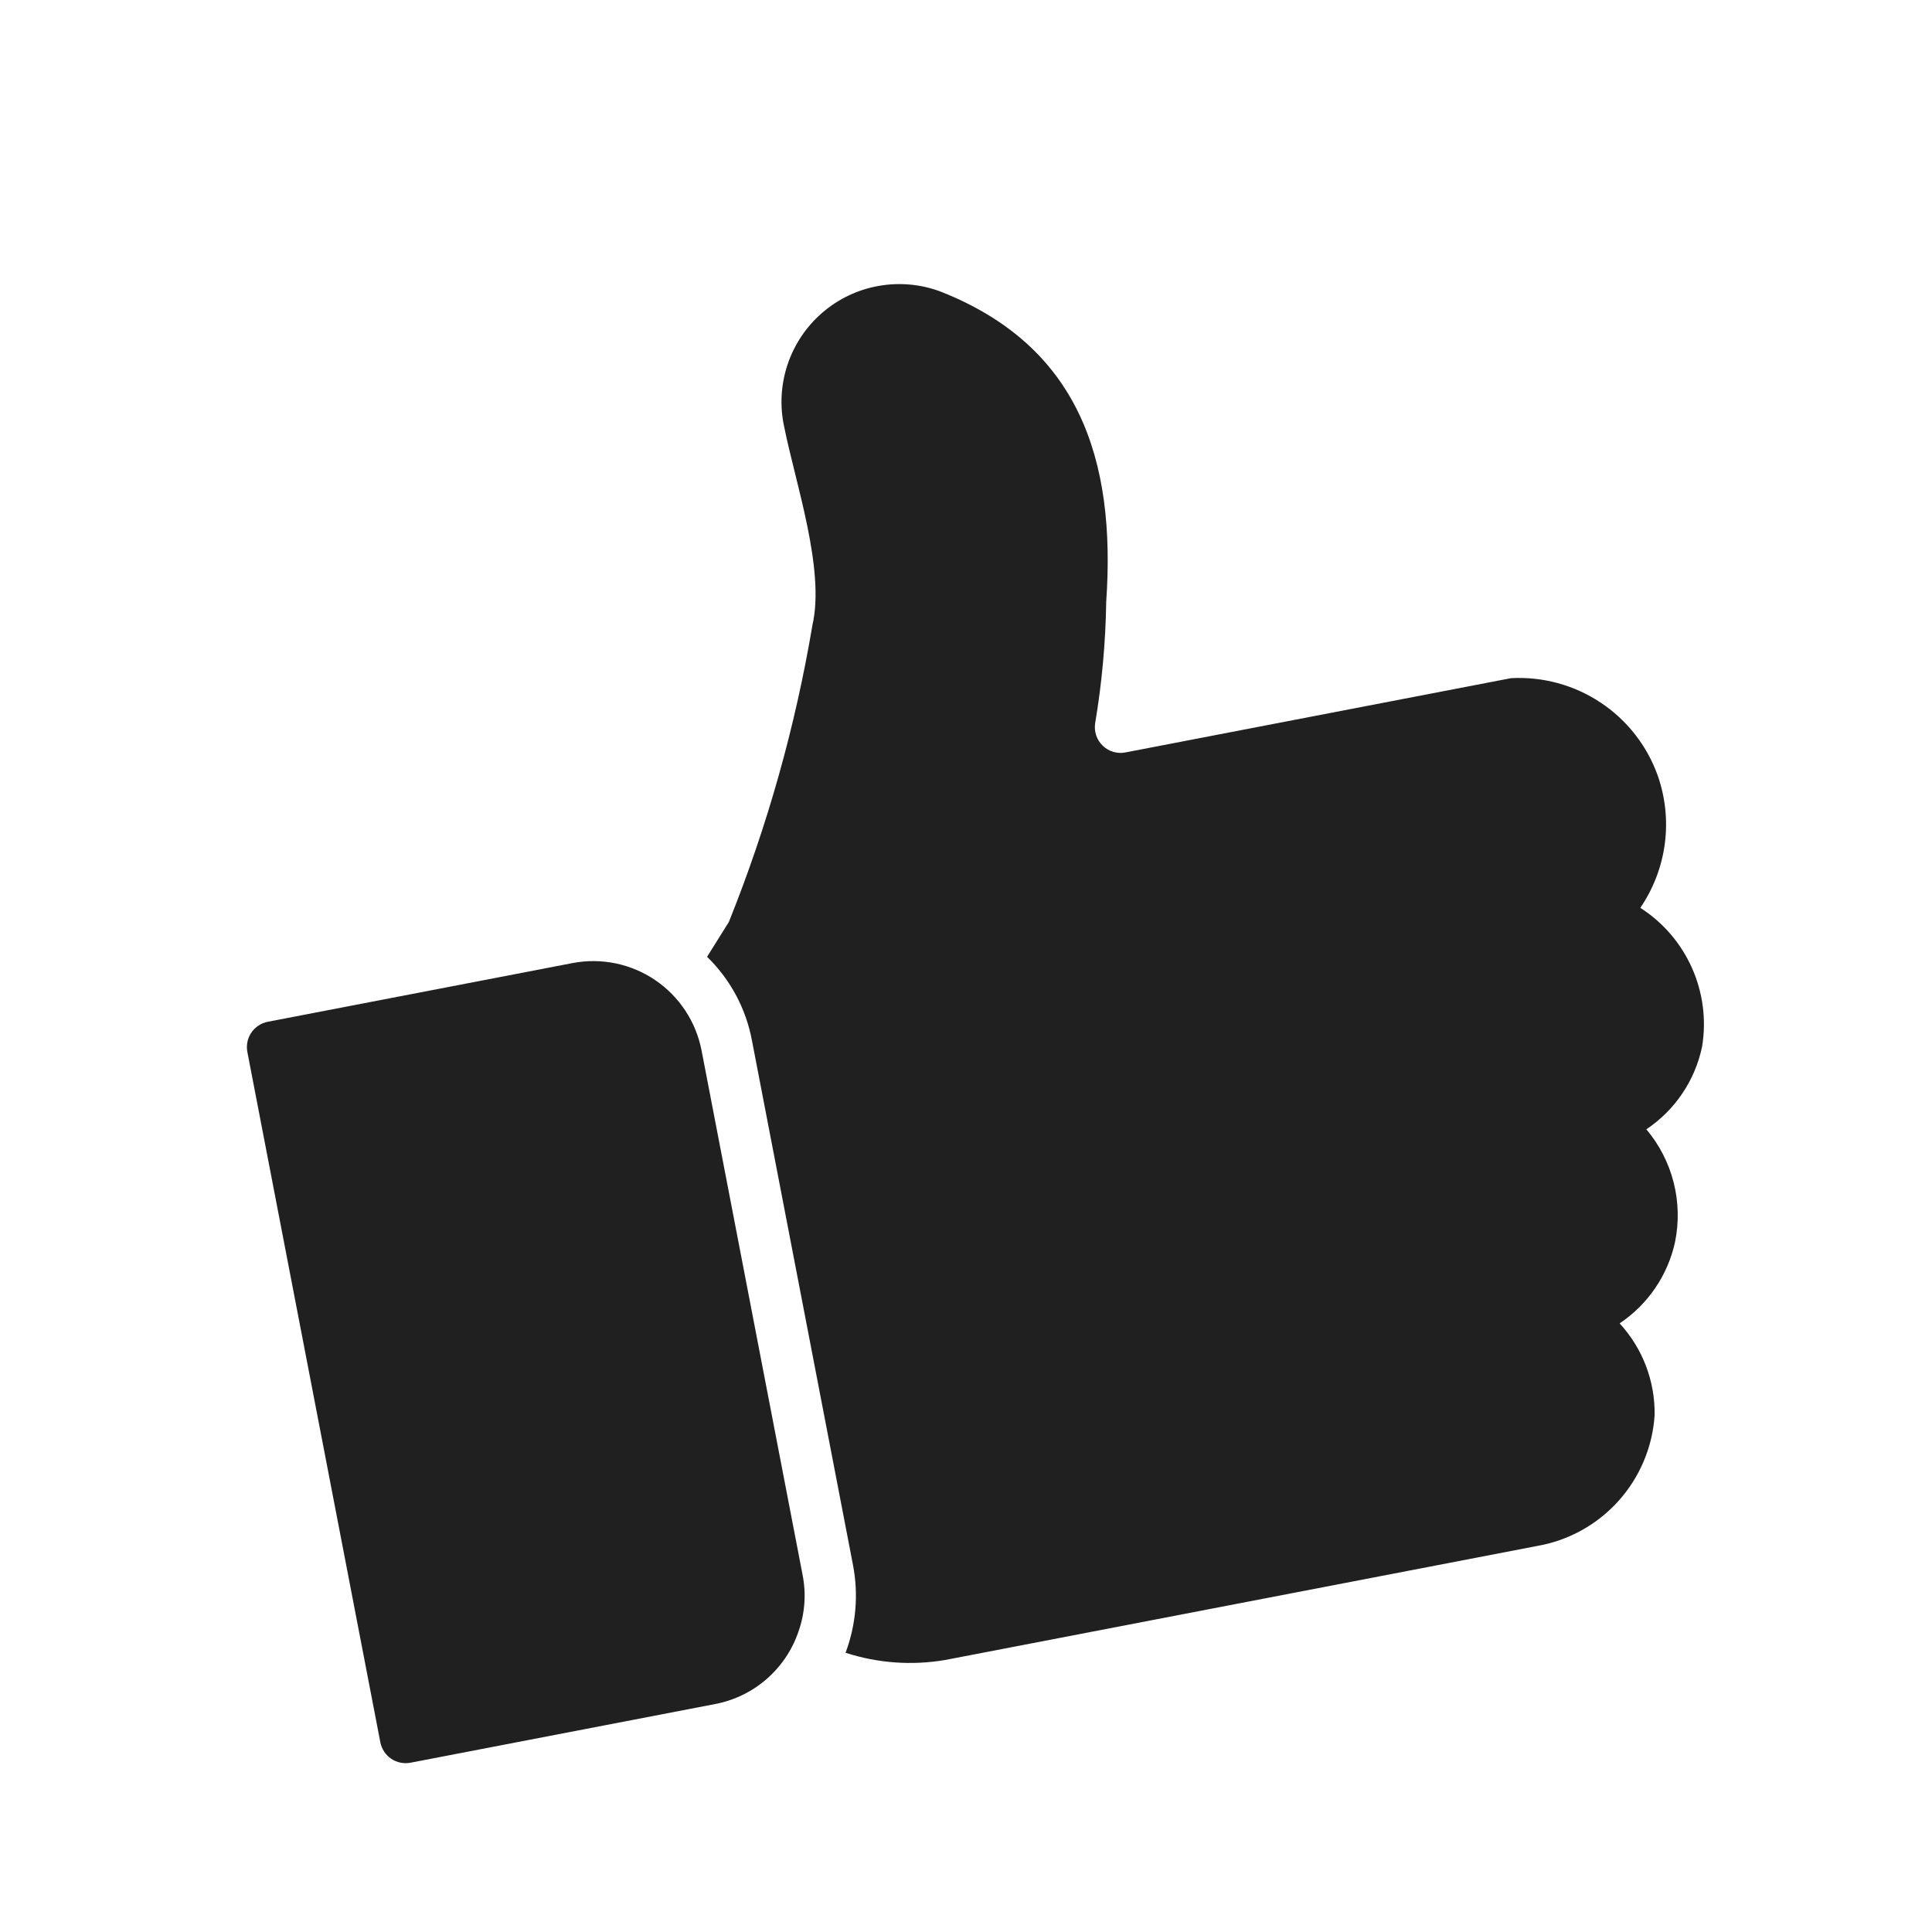
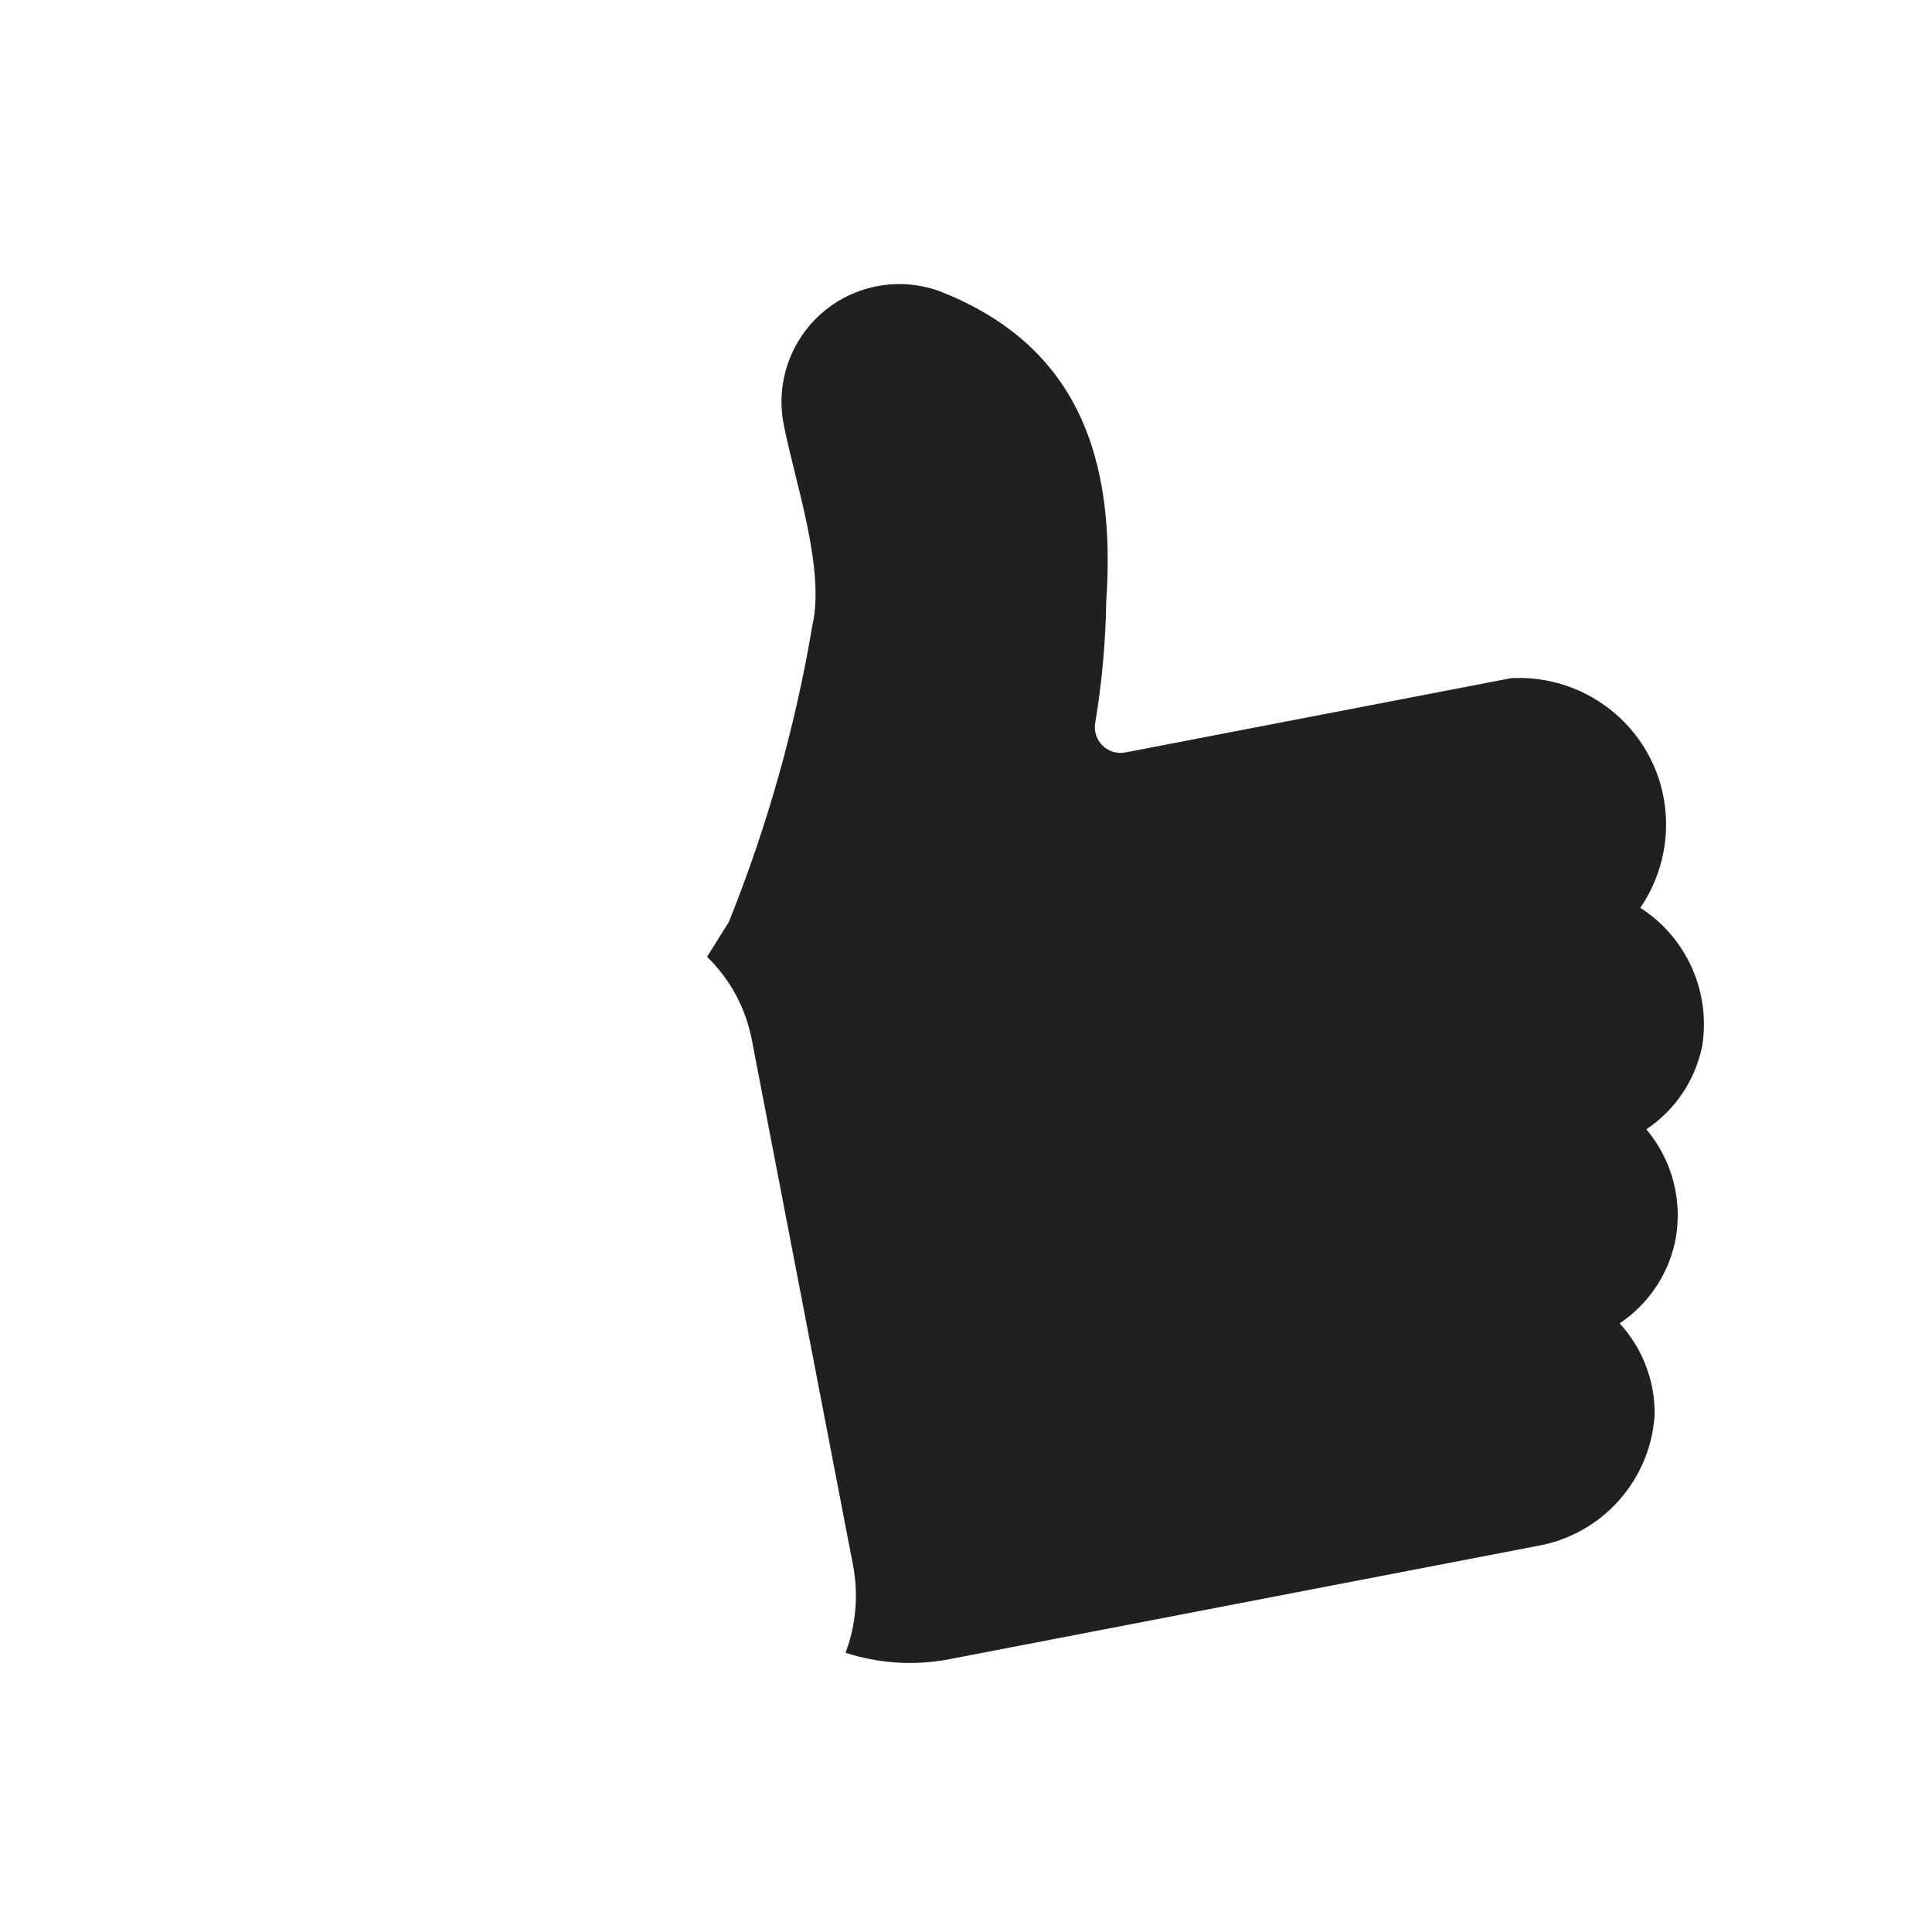
<svg xmlns="http://www.w3.org/2000/svg" width="47" height="47" viewBox="0 0 47 47" fill="none">
  <g clip-path="url(#clip0_2746_67479)">
    <path d="M40.327 18.865C40.067 18.139 39.579 17.516 38.936 17.09C38.293 16.663 37.529 16.456 36.759 16.498L27.375 18.305C27.277 18.324 27.177 18.318 27.081 18.29C26.986 18.261 26.898 18.211 26.827 18.142C26.755 18.073 26.701 17.988 26.668 17.893C26.636 17.799 26.627 17.699 26.641 17.6C26.806 16.622 26.896 15.632 26.911 14.639C27.154 11.145 26.223 8.42 22.899 7.1C22.417 6.915 21.893 6.865 21.384 6.954C20.875 7.042 20.399 7.267 20.008 7.604C19.616 7.941 19.323 8.378 19.159 8.868C18.995 9.358 18.967 9.884 19.078 10.388C19.347 11.738 20.076 13.852 19.764 15.208C19.348 17.681 18.666 20.102 17.731 22.429L17.201 23.276C17.768 23.827 18.15 24.541 18.294 25.319L20.752 38.078C20.888 38.791 20.825 39.527 20.57 40.207C21.353 40.461 22.186 40.521 22.997 40.382L37.389 37.61C38.154 37.478 38.852 37.093 39.371 36.516C39.891 35.939 40.201 35.204 40.252 34.429C40.266 33.602 39.961 32.802 39.401 32.194C40.091 31.732 40.575 31.021 40.75 30.209C40.847 29.73 40.835 29.235 40.714 28.761C40.593 28.287 40.366 27.847 40.051 27.473C40.749 27.006 41.236 26.284 41.407 25.461C41.514 24.813 41.428 24.148 41.161 23.548C40.894 22.948 40.457 22.439 39.904 22.085C40.222 21.619 40.426 21.085 40.5 20.526C40.574 19.966 40.514 19.398 40.327 18.865Z" fill="#202020" />
-     <path d="M13.933 23.428L6.513 24.857C6.35 24.889 6.207 24.984 6.114 25.121C6.021 25.258 5.987 25.427 6.017 25.589L9.253 42.387C9.285 42.549 9.38 42.693 9.517 42.785C9.654 42.878 9.823 42.913 9.985 42.882L17.405 41.453C17.87 41.363 18.303 41.151 18.659 40.838C19.014 40.526 19.281 40.124 19.43 39.675C19.582 39.238 19.614 38.768 19.525 38.314L17.067 25.555C16.932 24.858 16.527 24.242 15.939 23.843C15.352 23.445 14.63 23.295 13.933 23.428Z" fill="#202020" />
  </g>
  <defs>
    <clipPath id="clip0_2746_67479">
      <rect width="40" height="40" fill="white" transform="translate(0 7.566) rotate(-10.904)" />
    </clipPath>
  </defs>
</svg>